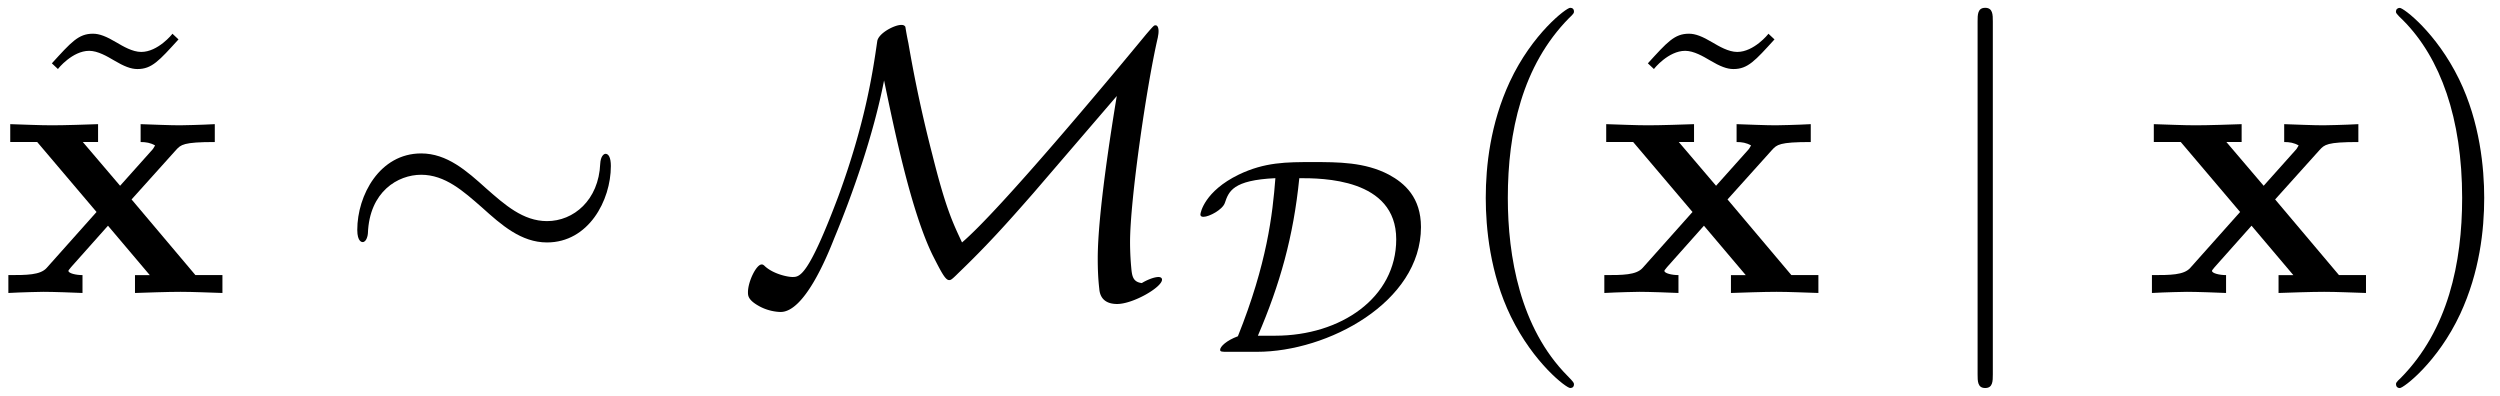
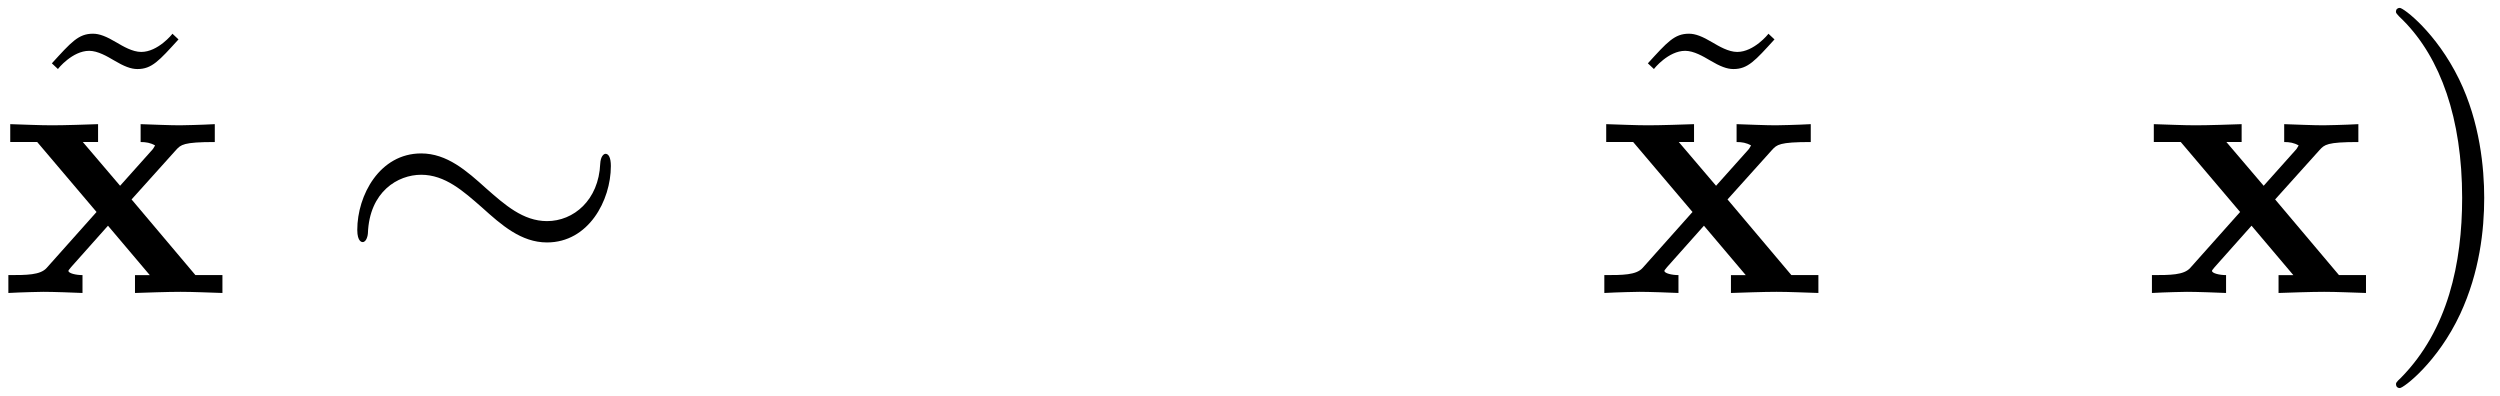
<svg xmlns="http://www.w3.org/2000/svg" xmlns:xlink="http://www.w3.org/1999/xlink" width="120" height="19" viewBox="1872.02 1482.992 71.731 11.357">
  <defs>
-     <path id="g1-68" d="M1.801 0c2.025 0 4.703-1.419 4.703-3.579 0-.844-.463-1.259-.925-1.506-.685-.359-1.45-.359-2.184-.359-.749 0-1.37 0-2.12.36-.98.477-1.1 1.091-1.1 1.147 0 .048.04.064.088.064.167 0 .55-.208.614-.399.111-.327.223-.654 1.45-.71-.08 1.037-.239 2.448-1.076 4.536-.326.12-.51.295-.51.39 0 .056.064.056.2.056zm.024-.462c.63-1.467 1.02-2.838 1.188-4.52.645 0 2.781 0 2.781 1.754 0 1.674-1.586 2.766-3.475 2.766z" />
    <path id="g2-24" d="M7.876-3.644c0-.24-.065-.349-.152-.349-.055 0-.142.077-.153.284-.044 1.047-.764 1.647-1.527 1.647-.688 0-1.211-.469-1.746-.938-.556-.502-1.123-1.004-1.865-1.004C1.243-4.004.6-2.804.6-1.81c0 .35.142.35.153.35.12 0 .152-.219.152-.252.044-1.2.862-1.68 1.528-1.68.687 0 1.21.47 1.745.938.557.502 1.124 1.004 1.866 1.004 1.189 0 1.832-1.2 1.832-2.193" />
-     <path id="g2-77" d="M4.2-6.098c.295 1.418.775 3.753 1.396 5.018.24.47.36.71.47.71.043 0 .065 0 .261-.197.83-.797 1.397-1.43 2.16-2.302l2.39-2.782c-.153.927-.546 3.382-.546 4.658 0 .295.01.578.044.873.01.12.054.436.512.436s1.288-.48 1.288-.698c0-.065-.066-.076-.099-.076-.141 0-.36.098-.48.174-.261-.032-.283-.207-.305-.458-.033-.349-.033-.676-.033-.72 0-1.21.48-4.516.797-5.869.01-.076.021-.098.021-.185 0-.044-.01-.164-.087-.164-.044 0-.054.01-.262.25-1.025 1.245-4.21 5.063-5.29 5.98-.273-.58-.47-.994-.852-2.52a39 39 0 0 1-.687-3.197 9 9 0 0 1-.087-.47c-.033-.054-.087-.054-.12-.054-.196 0-.655.24-.687.47-.131.916-.35 2.356-1.113 4.44C2.018-.459 1.778-.459 1.57-.459c-.142 0-.546-.087-.786-.306C.731-.818.71-.818.687-.818c-.152 0-.392.49-.392.796 0 .098 0 .23.349.415.272.142.534.152.589.152.676 0 1.32-1.56 1.538-2.116.513-1.233 1.124-2.956 1.429-4.527" />
-     <path id="g2-106" d="M1.735-7.79c0-.195 0-.392-.219-.392s-.218.197-.218.393V2.335c0 .196 0 .392.218.392s.219-.196.219-.392z" />
-     <path id="g3-40" d="M3.61 2.618c0-.033 0-.054-.185-.24-1.363-1.374-1.712-3.436-1.712-5.105 0-1.898.414-3.797 1.756-5.16.142-.131.142-.153.142-.186 0-.076-.044-.109-.11-.109-.108 0-1.09.742-1.734 2.127-.556 1.2-.687 2.411-.687 3.328 0 .85.12 2.17.72 3.403.655 1.342 1.593 2.051 1.702 2.051.065 0 .109-.032.109-.109" />
    <path id="g3-41" d="M3.153-2.727c0-.851-.12-2.171-.72-3.404C1.778-7.473.84-8.18.73-8.18c-.066 0-.11.043-.11.108 0 .033 0 .055.208.251C1.9-6.742 2.52-5.007 2.52-2.727c0 1.865-.404 3.785-1.756 5.16-.142.13-.142.152-.142.185 0 .066.043.11.109.11.109 0 1.09-.743 1.734-2.128.557-1.2.688-2.41.688-3.327" />
    <path id="g3-126" d="m4.538-7.124-.174-.163c0 .01-.415.523-.895.523-.25 0-.524-.163-.709-.272-.295-.175-.49-.251-.676-.251-.415 0-.622.24-1.179.85l.175.164c0-.01.415-.523.895-.523.25 0 .523.163.709.272.294.175.49.251.676.251.415 0 .622-.24 1.178-.85" />
    <path id="g0-120" d="M3.775-2.684 5.05-4.102c.142-.153.207-.229 1.113-.229v-.513c-.382.022-.95.033-1.004.033-.273 0-.818-.022-1.124-.033v.513c.153 0 .284.022.415.098-.044.066-.044.088-.087.131l-.917 1.026-1.069-1.255h.437v-.513c-.284.011-.971.033-1.32.033s-.84-.022-1.2-.033v.513h.774L2.77-2.324 1.34-.72c-.183.207-.575.207-1.1.207V0c.382-.022.95-.033 1.004-.033.272 0 .905.022 1.123.033v-.513c-.196 0-.403-.054-.403-.12 0-.01 0-.022.076-.109L3.098-1.93l1.2 1.418h-.425V0c.283-.01.949-.033 1.309-.033.349 0 .84.022 1.2.033v-.513h-.775z" />
  </defs>
  <g id="page1">
    <use xlink:href="#g3-126" x="1872.603" y="1491.246" />
    <use xlink:href="#g0-120" x="1872.02" y="1491.398" />
    <use xlink:href="#g2-24" x="1881.671" y="1491.398" />
    <use xlink:href="#g2-77" x="1893.186" y="1491.398" />
    <use xlink:href="#g1-68" x="1906.287" y="1493.086" />
    <use xlink:href="#g3-40" x="1913.57" y="1491.398" />
    <use xlink:href="#g3-126" x="1918.396" y="1491.246" />
    <use xlink:href="#g0-120" x="1917.812" y="1491.398" />
    <use xlink:href="#g2-106" x="1927.464" y="1491.398" />
    <use xlink:href="#g0-120" x="1933.524" y="1491.398" />
    <use xlink:href="#g3-41" x="1940.145" y="1491.398" />
  </g>
  <script type="text/ecmascript">if(window.parent.postMessage)window.parent.postMessage("3.70313|90|14.25|"+window.location,"*");</script>
</svg>